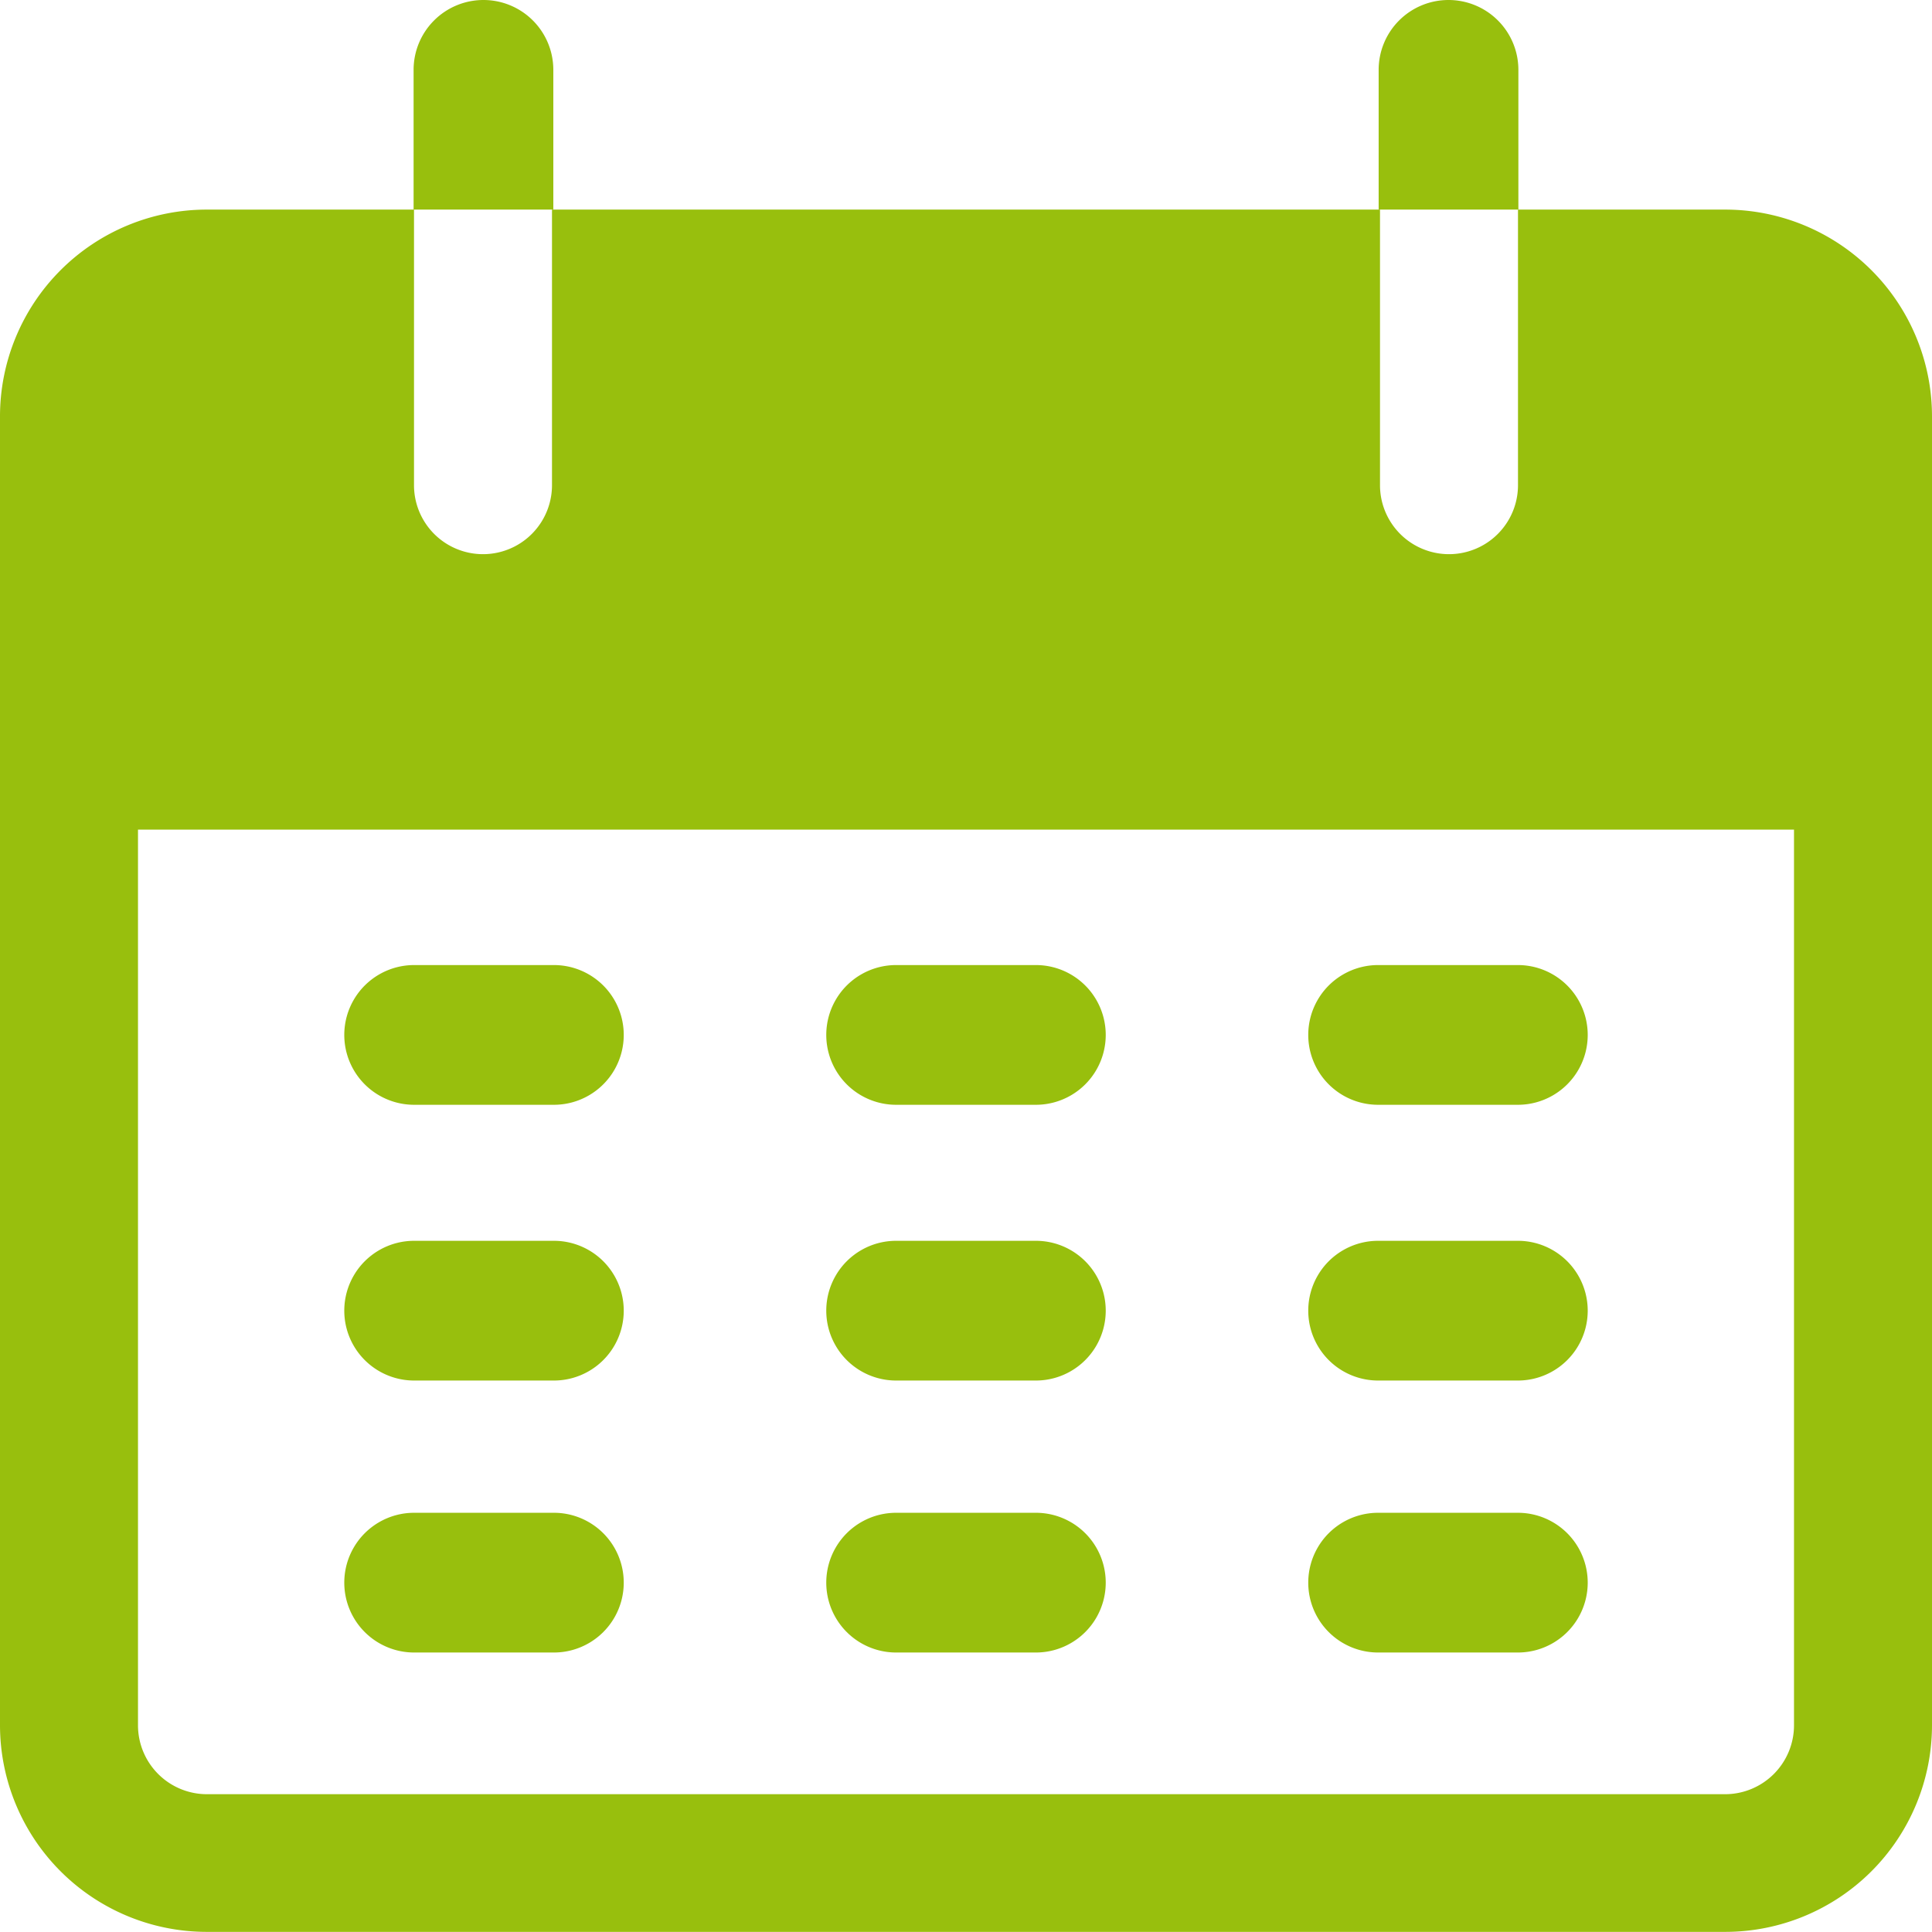
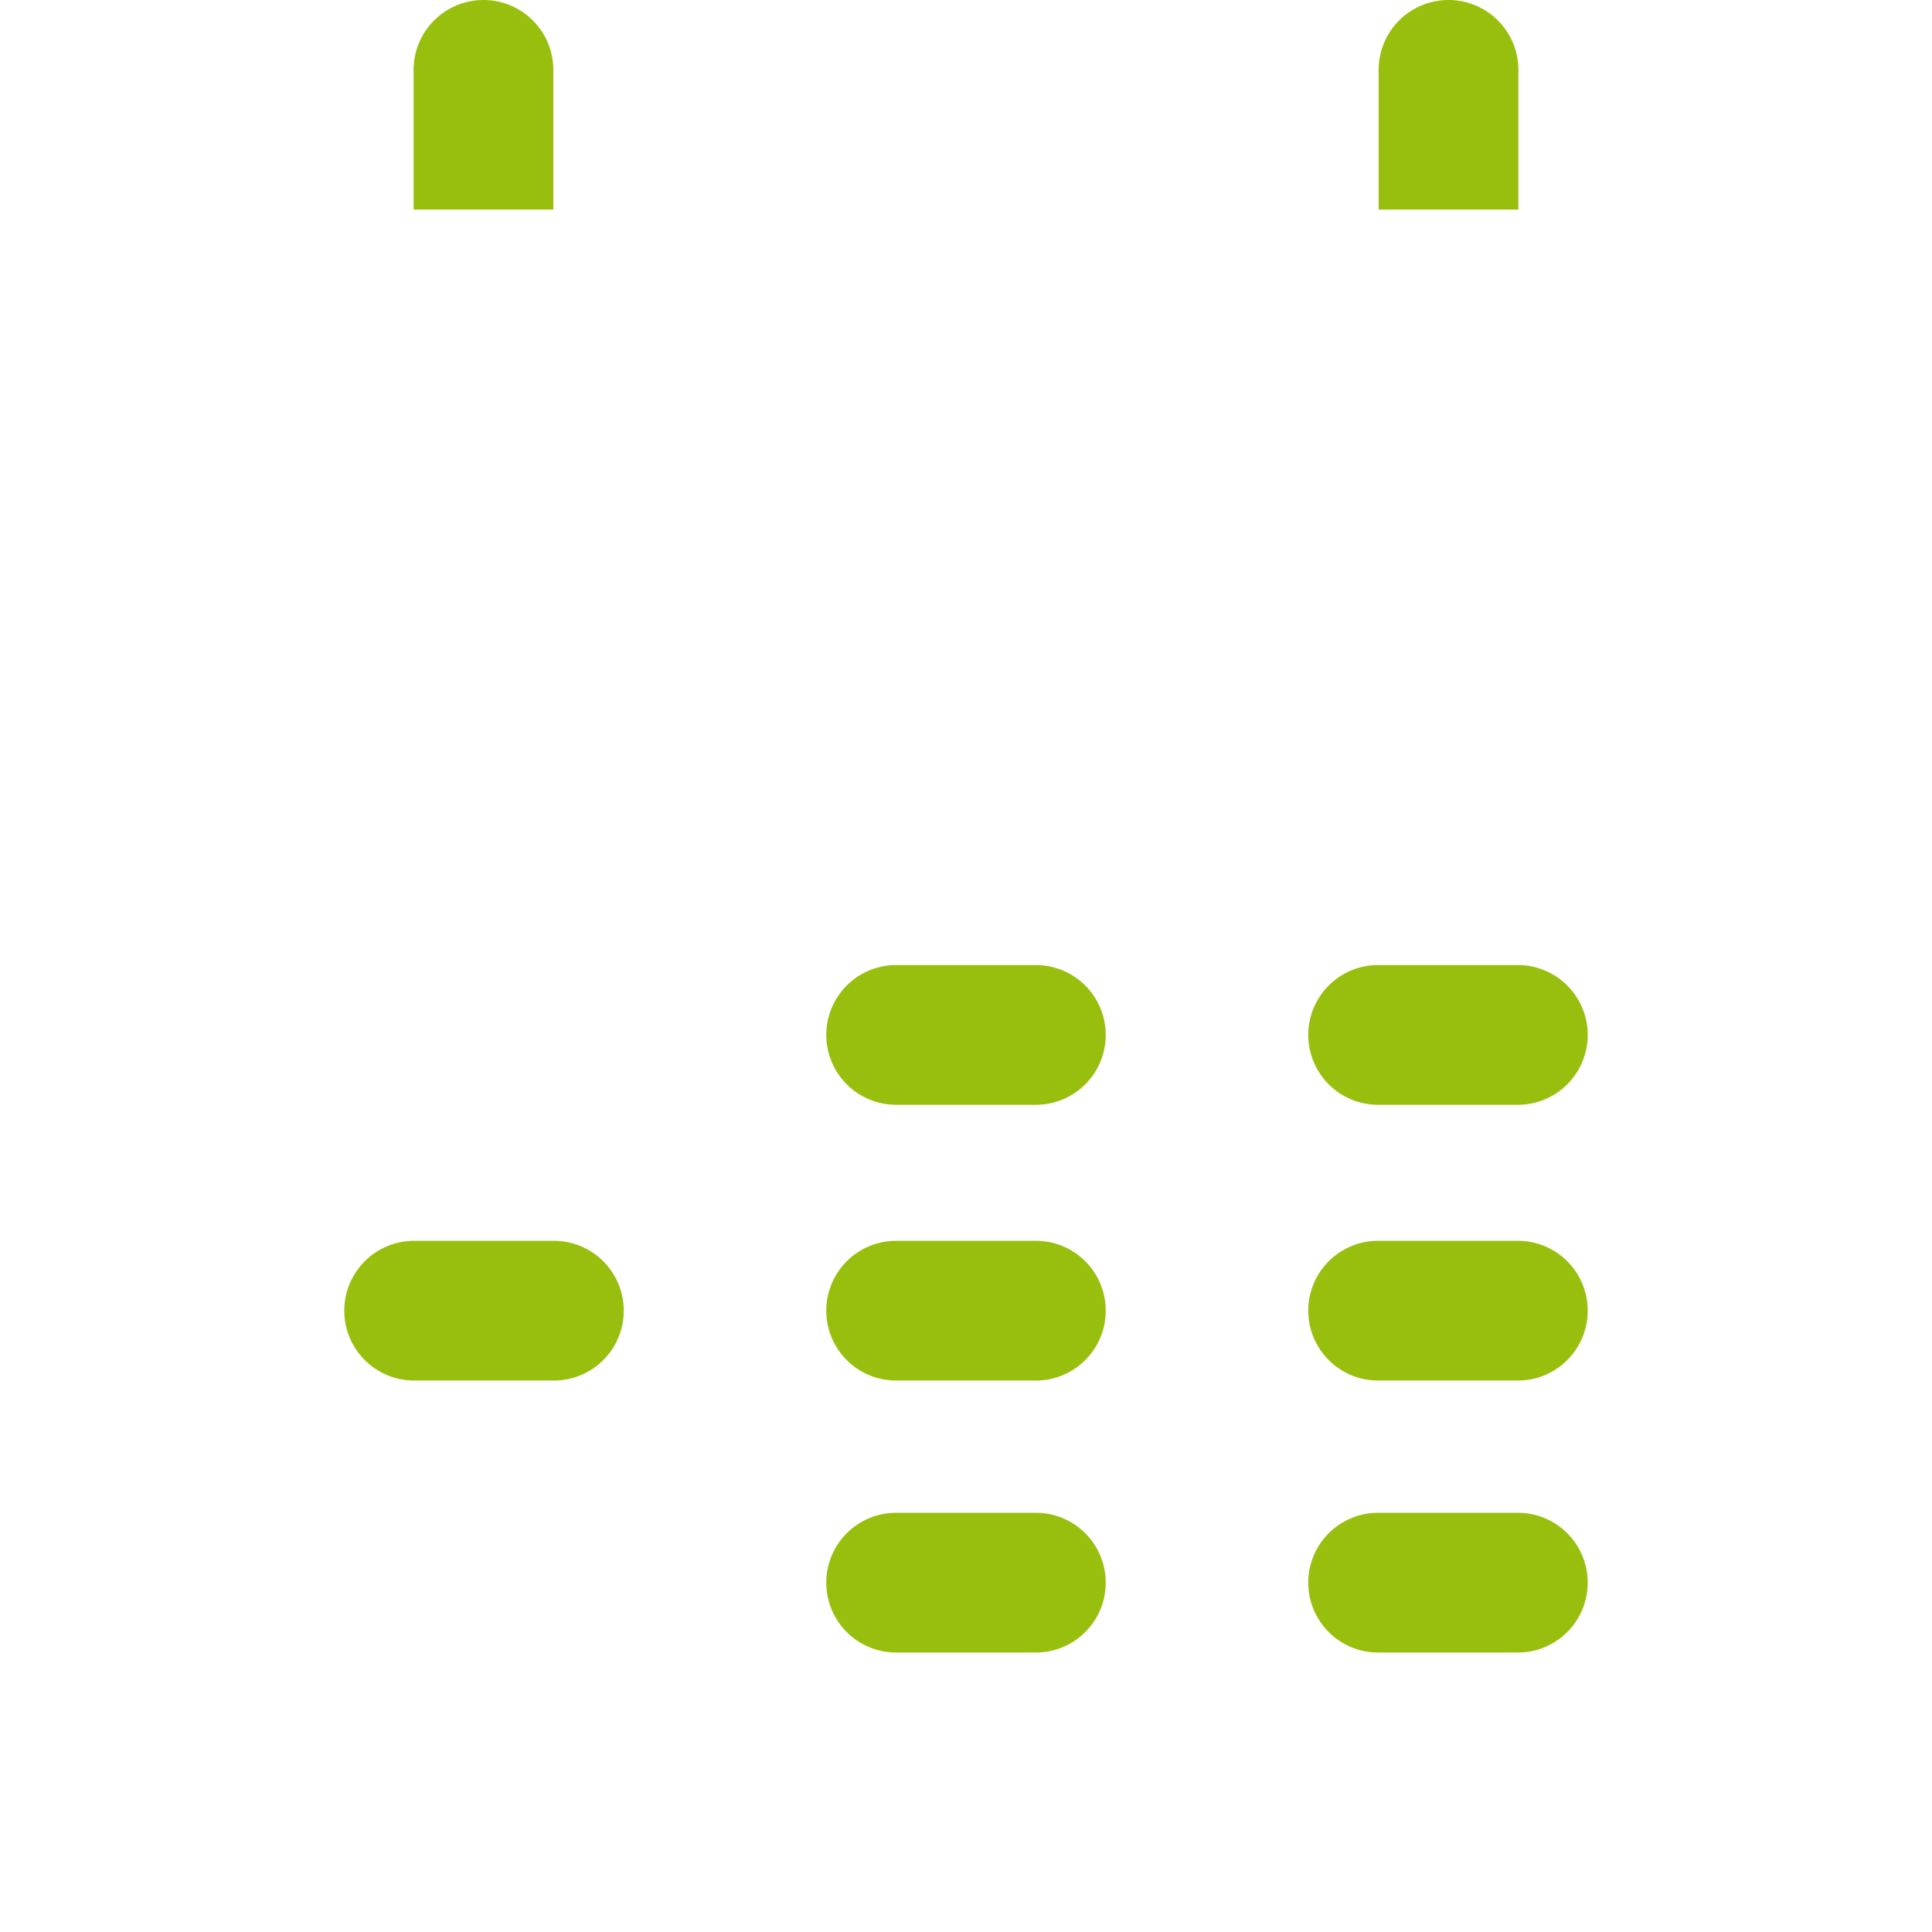
<svg xmlns="http://www.w3.org/2000/svg" id="calendar" width="80" height="80" viewBox="0 0 80 80">
  <g id="Groupe_8" data-name="Groupe 8" transform="translate(17.126)">
    <g id="Groupe_7" data-name="Groupe 7">
      <path id="Tracé_14" data-name="Tracé 14" d="M105.293,0A2.893,2.893,0,0,0,102.4,2.893V8.679h5.786V2.893A2.893,2.893,0,0,0,105.293,0Z" transform="translate(-102.4)" fill="#98bf0d" />
    </g>
  </g>
  <g id="Groupe_10" data-name="Groupe 10" transform="translate(57.087)">
    <g id="Groupe_9" data-name="Groupe 9">
      <path id="Tracé_15" data-name="Tracé 15" d="M344.226,0a2.893,2.893,0,0,0-2.893,2.893V8.679h5.786V2.893A2.893,2.893,0,0,0,344.226,0Z" transform="translate(-341.333)" fill="#98bf0d" />
    </g>
  </g>
  <g id="Groupe_12" data-name="Groupe 12" transform="translate(0 8.679)">
    <g id="Groupe_11" data-name="Groupe 11">
-       <path id="Tracé_16" data-name="Tracé 16" d="M71.429,51.2H62.857V62.611a2.857,2.857,0,0,1-5.714,0V51.2H22.857V62.611a2.857,2.857,0,0,1-5.714,0V51.2H8.571A8.565,8.565,0,0,0,0,59.758v54.2a8.565,8.565,0,0,0,8.571,8.558H71.429A8.565,8.565,0,0,0,80,113.962v-54.2A8.565,8.565,0,0,0,71.429,51.2Zm2.857,62.762a2.855,2.855,0,0,1-2.857,2.853H8.571a2.855,2.855,0,0,1-2.857-2.853V76.875H74.286Z" transform="translate(0 -51.2)" fill="#98bf0d" />
-     </g>
+       </g>
  </g>
  <g id="Groupe_14" data-name="Groupe 14" transform="translate(14.256 39.961)">
    <g id="Groupe_13" data-name="Groupe 13">
-       <path id="Tracé_17" data-name="Tracé 17" d="M94.012,238.933H88.226a2.893,2.893,0,1,0,0,5.786h5.786a2.893,2.893,0,1,0,0-5.786Z" transform="translate(-85.333 -238.933)" fill="#98bf0d" />
-     </g>
+       </g>
  </g>
  <g id="Groupe_16" data-name="Groupe 16" transform="translate(34.214 39.961)">
    <g id="Groupe_15" data-name="Groupe 15">
      <path id="Tracé_18" data-name="Tracé 18" d="M213.479,238.933h-5.786a2.893,2.893,0,1,0,0,5.786h5.786a2.893,2.893,0,1,0,0-5.786Z" transform="translate(-204.8 -238.933)" fill="#98bf0d" />
    </g>
  </g>
  <g id="Groupe_18" data-name="Groupe 18" transform="translate(54.172 39.961)">
    <g id="Groupe_17" data-name="Groupe 17">
      <path id="Tracé_19" data-name="Tracé 19" d="M332.946,238.933H327.16a2.893,2.893,0,1,0,0,5.786h5.786a2.893,2.893,0,0,0,0-5.786Z" transform="translate(-324.267 -238.933)" fill="#98bf0d" />
    </g>
  </g>
  <g id="Groupe_20" data-name="Groupe 20" transform="translate(14.256 51.379)">
    <g id="Groupe_19" data-name="Groupe 19">
      <path id="Tracé_20" data-name="Tracé 20" d="M94.012,307.2H88.226a2.893,2.893,0,1,0,0,5.786h5.786a2.893,2.893,0,1,0,0-5.786Z" transform="translate(-85.333 -307.2)" fill="#98bf0d" />
    </g>
  </g>
  <g id="Groupe_22" data-name="Groupe 22" transform="translate(34.214 51.379)">
    <g id="Groupe_21" data-name="Groupe 21">
      <path id="Tracé_21" data-name="Tracé 21" d="M213.479,307.2h-5.786a2.893,2.893,0,1,0,0,5.786h5.786a2.893,2.893,0,1,0,0-5.786Z" transform="translate(-204.8 -307.2)" fill="#98bf0d" />
    </g>
  </g>
  <g id="Groupe_24" data-name="Groupe 24" transform="translate(54.172 51.379)">
    <g id="Groupe_23" data-name="Groupe 23">
      <path id="Tracé_22" data-name="Tracé 22" d="M332.946,307.2H327.16a2.893,2.893,0,1,0,0,5.786h5.786a2.893,2.893,0,0,0,0-5.786Z" transform="translate(-324.267 -307.2)" fill="#98bf0d" />
    </g>
  </g>
  <g id="Groupe_26" data-name="Groupe 26" transform="translate(14.256 62.641)">
    <g id="Groupe_25" data-name="Groupe 25">
-       <path id="Tracé_23" data-name="Tracé 23" d="M94.012,375.467H88.226a2.893,2.893,0,1,0,0,5.786h5.786a2.893,2.893,0,1,0,0-5.786Z" transform="translate(-85.333 -375.467)" fill="#98bf0d" />
-     </g>
+       </g>
  </g>
  <g id="Groupe_28" data-name="Groupe 28" transform="translate(34.214 62.641)">
    <g id="Groupe_27" data-name="Groupe 27">
      <path id="Tracé_24" data-name="Tracé 24" d="M213.479,375.467h-5.786a2.893,2.893,0,1,0,0,5.786h5.786a2.893,2.893,0,1,0,0-5.786Z" transform="translate(-204.8 -375.467)" fill="#98bf0d" />
    </g>
  </g>
  <g id="Groupe_30" data-name="Groupe 30" transform="translate(54.172 62.641)">
    <g id="Groupe_29" data-name="Groupe 29">
      <path id="Tracé_25" data-name="Tracé 25" d="M332.946,375.467H327.16a2.893,2.893,0,1,0,0,5.786h5.786a2.893,2.893,0,0,0,0-5.786Z" transform="translate(-324.267 -375.467)" fill="#98bf0d" />
    </g>
  </g>
</svg>